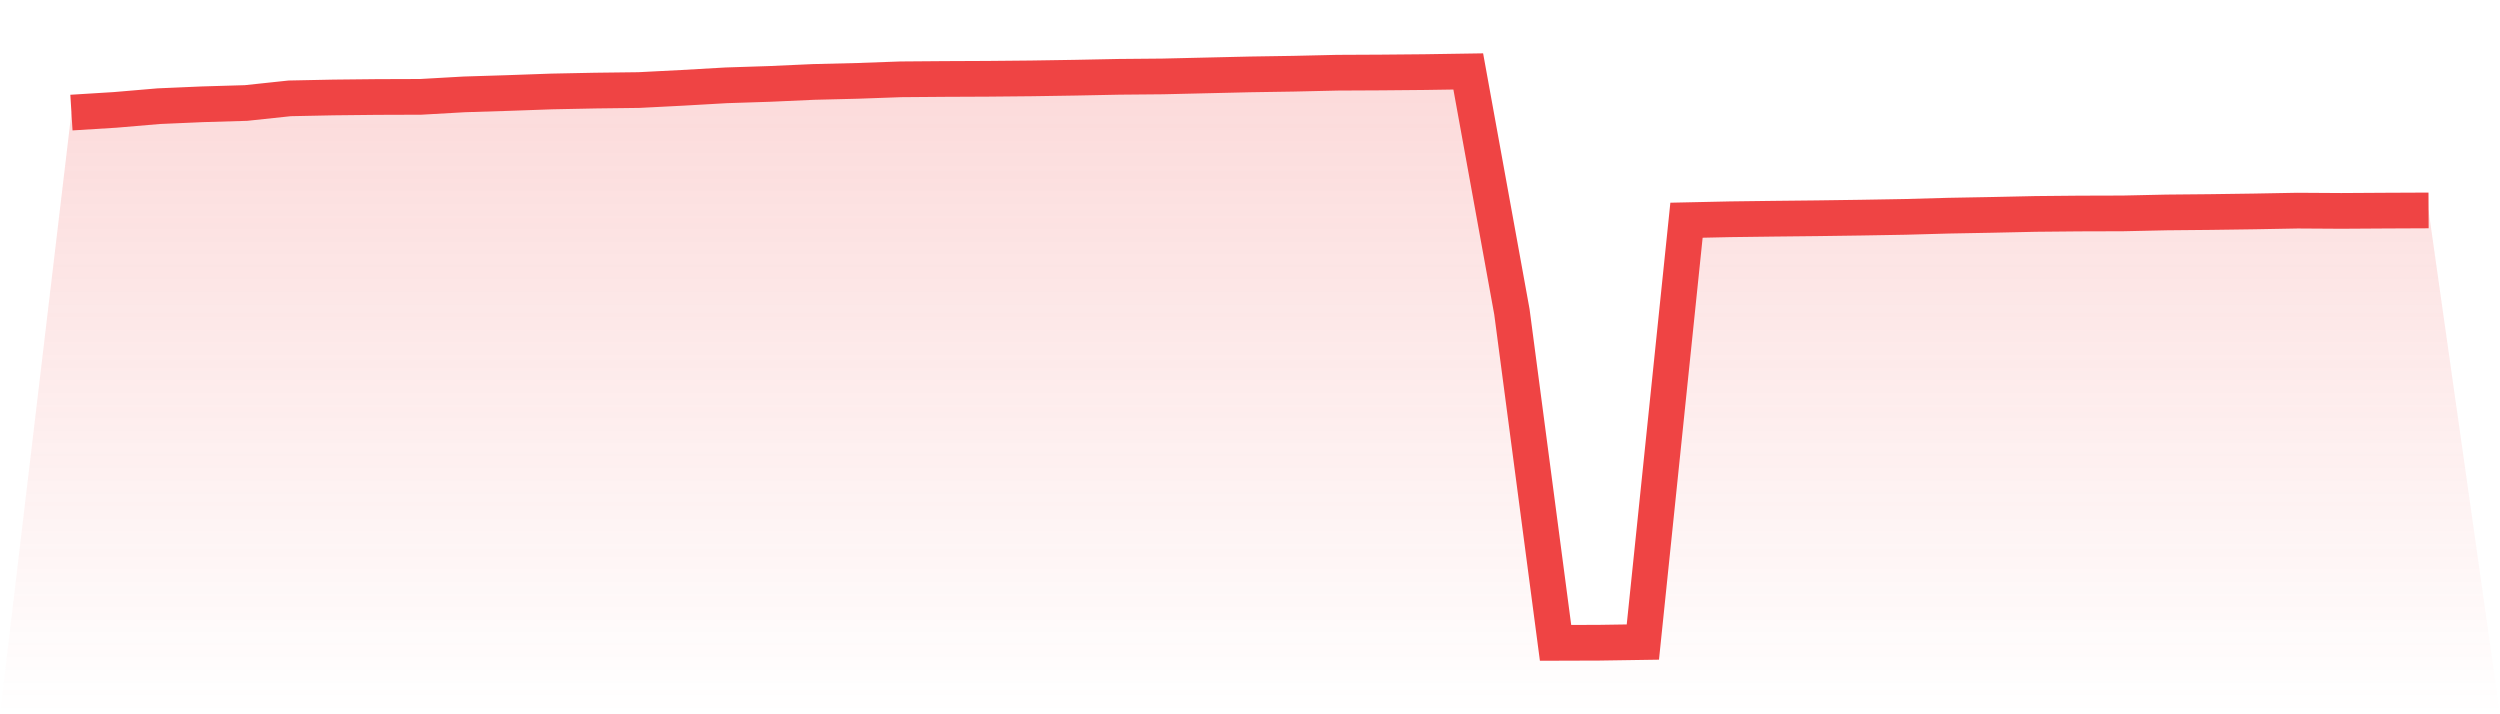
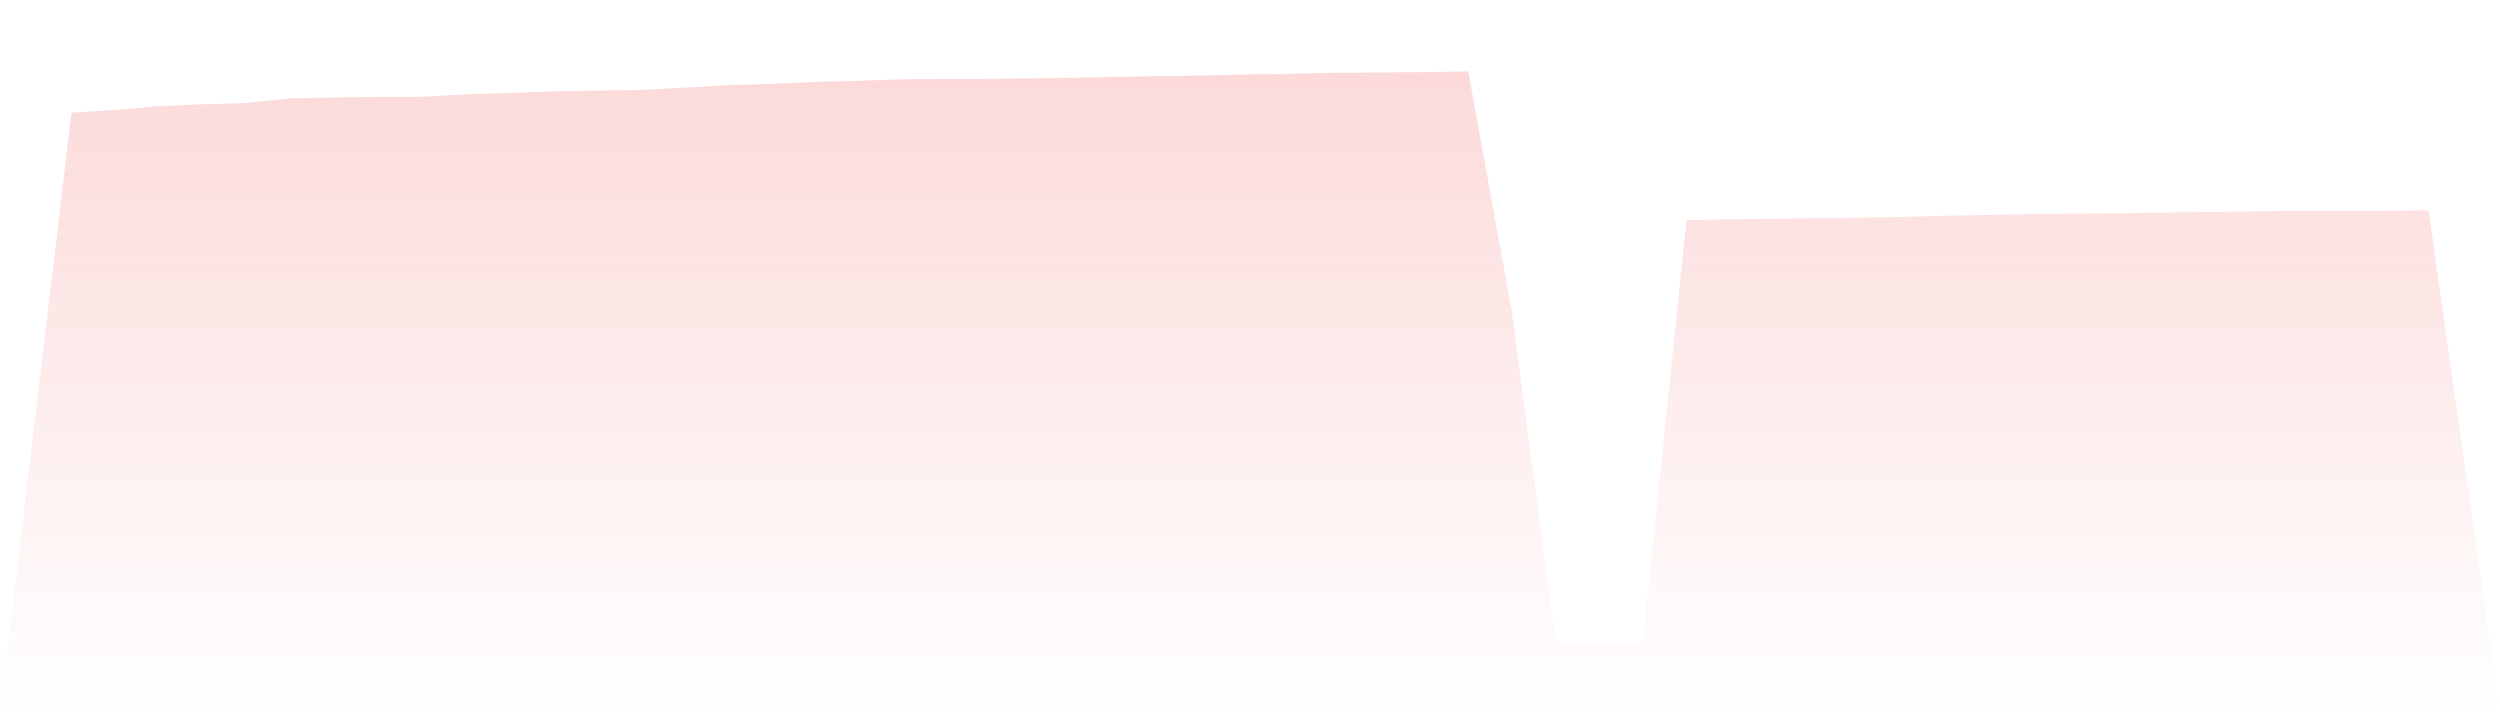
<svg xmlns="http://www.w3.org/2000/svg" viewBox="0 0 140 40">
  <defs>
    <linearGradient id="gradient" x1="0" x2="0" y1="0" y2="1">
      <stop offset="0%" stop-color="#ef4444" stop-opacity="0.2" />
      <stop offset="100%" stop-color="#ef4444" stop-opacity="0" />
    </linearGradient>
  </defs>
-   <path d="M4,6.305 L4,6.305 L6.444,6.154 L8.889,5.946 L11.333,5.84 L13.778,5.768 L16.222,5.508 L18.667,5.458 L21.111,5.432 L23.556,5.424 L26,5.285 L28.444,5.209 L30.889,5.122 L33.333,5.073 L35.778,5.043 L38.222,4.918 L40.667,4.778 L43.111,4.699 L45.556,4.589 L48,4.529 L50.444,4.442 L52.889,4.423 L55.333,4.412 L57.778,4.389 L60.222,4.351 L62.667,4.302 L65.111,4.28 L67.556,4.223 L70,4.166 L72.444,4.128 L74.889,4.072 L77.333,4.06 L79.778,4.038 L82.222,4 L84.667,17.463 L87.111,36 L89.556,35.992 L92,35.955 L94.444,12.332 L96.889,12.279 L99.333,12.248 L101.778,12.222 L104.222,12.188 L106.667,12.146 L109.111,12.078 L111.556,12.033 L114,11.98 L116.444,11.957 L118.889,11.95 L121.333,11.897 L123.778,11.874 L126.222,11.84 L128.667,11.795 L131.111,11.81 L133.556,11.795 L136,11.784 L140,40 L0,40 z" fill="url(#gradient)" />
-   <path d="M4,6.305 L4,6.305 L6.444,6.154 L8.889,5.946 L11.333,5.84 L13.778,5.768 L16.222,5.508 L18.667,5.458 L21.111,5.432 L23.556,5.424 L26,5.285 L28.444,5.209 L30.889,5.122 L33.333,5.073 L35.778,5.043 L38.222,4.918 L40.667,4.778 L43.111,4.699 L45.556,4.589 L48,4.529 L50.444,4.442 L52.889,4.423 L55.333,4.412 L57.778,4.389 L60.222,4.351 L62.667,4.302 L65.111,4.28 L67.556,4.223 L70,4.166 L72.444,4.128 L74.889,4.072 L77.333,4.06 L79.778,4.038 L82.222,4 L84.667,17.463 L87.111,36 L89.556,35.992 L92,35.955 L94.444,12.332 L96.889,12.279 L99.333,12.248 L101.778,12.222 L104.222,12.188 L106.667,12.146 L109.111,12.078 L111.556,12.033 L114,11.98 L116.444,11.957 L118.889,11.95 L121.333,11.897 L123.778,11.874 L126.222,11.84 L128.667,11.795 L131.111,11.81 L133.556,11.795 L136,11.784" fill="none" stroke="#ef4444" stroke-width="2" />
+   <path d="M4,6.305 L4,6.305 L6.444,6.154 L8.889,5.946 L11.333,5.84 L13.778,5.768 L16.222,5.508 L18.667,5.458 L21.111,5.432 L23.556,5.424 L26,5.285 L28.444,5.209 L30.889,5.122 L33.333,5.073 L35.778,5.043 L38.222,4.918 L40.667,4.778 L43.111,4.699 L45.556,4.589 L48,4.529 L50.444,4.442 L52.889,4.423 L55.333,4.412 L57.778,4.389 L60.222,4.351 L62.667,4.302 L67.556,4.223 L70,4.166 L72.444,4.128 L74.889,4.072 L77.333,4.06 L79.778,4.038 L82.222,4 L84.667,17.463 L87.111,36 L89.556,35.992 L92,35.955 L94.444,12.332 L96.889,12.279 L99.333,12.248 L101.778,12.222 L104.222,12.188 L106.667,12.146 L109.111,12.078 L111.556,12.033 L114,11.98 L116.444,11.957 L118.889,11.95 L121.333,11.897 L123.778,11.874 L126.222,11.84 L128.667,11.795 L131.111,11.81 L133.556,11.795 L136,11.784 L140,40 L0,40 z" fill="url(#gradient)" />
</svg>